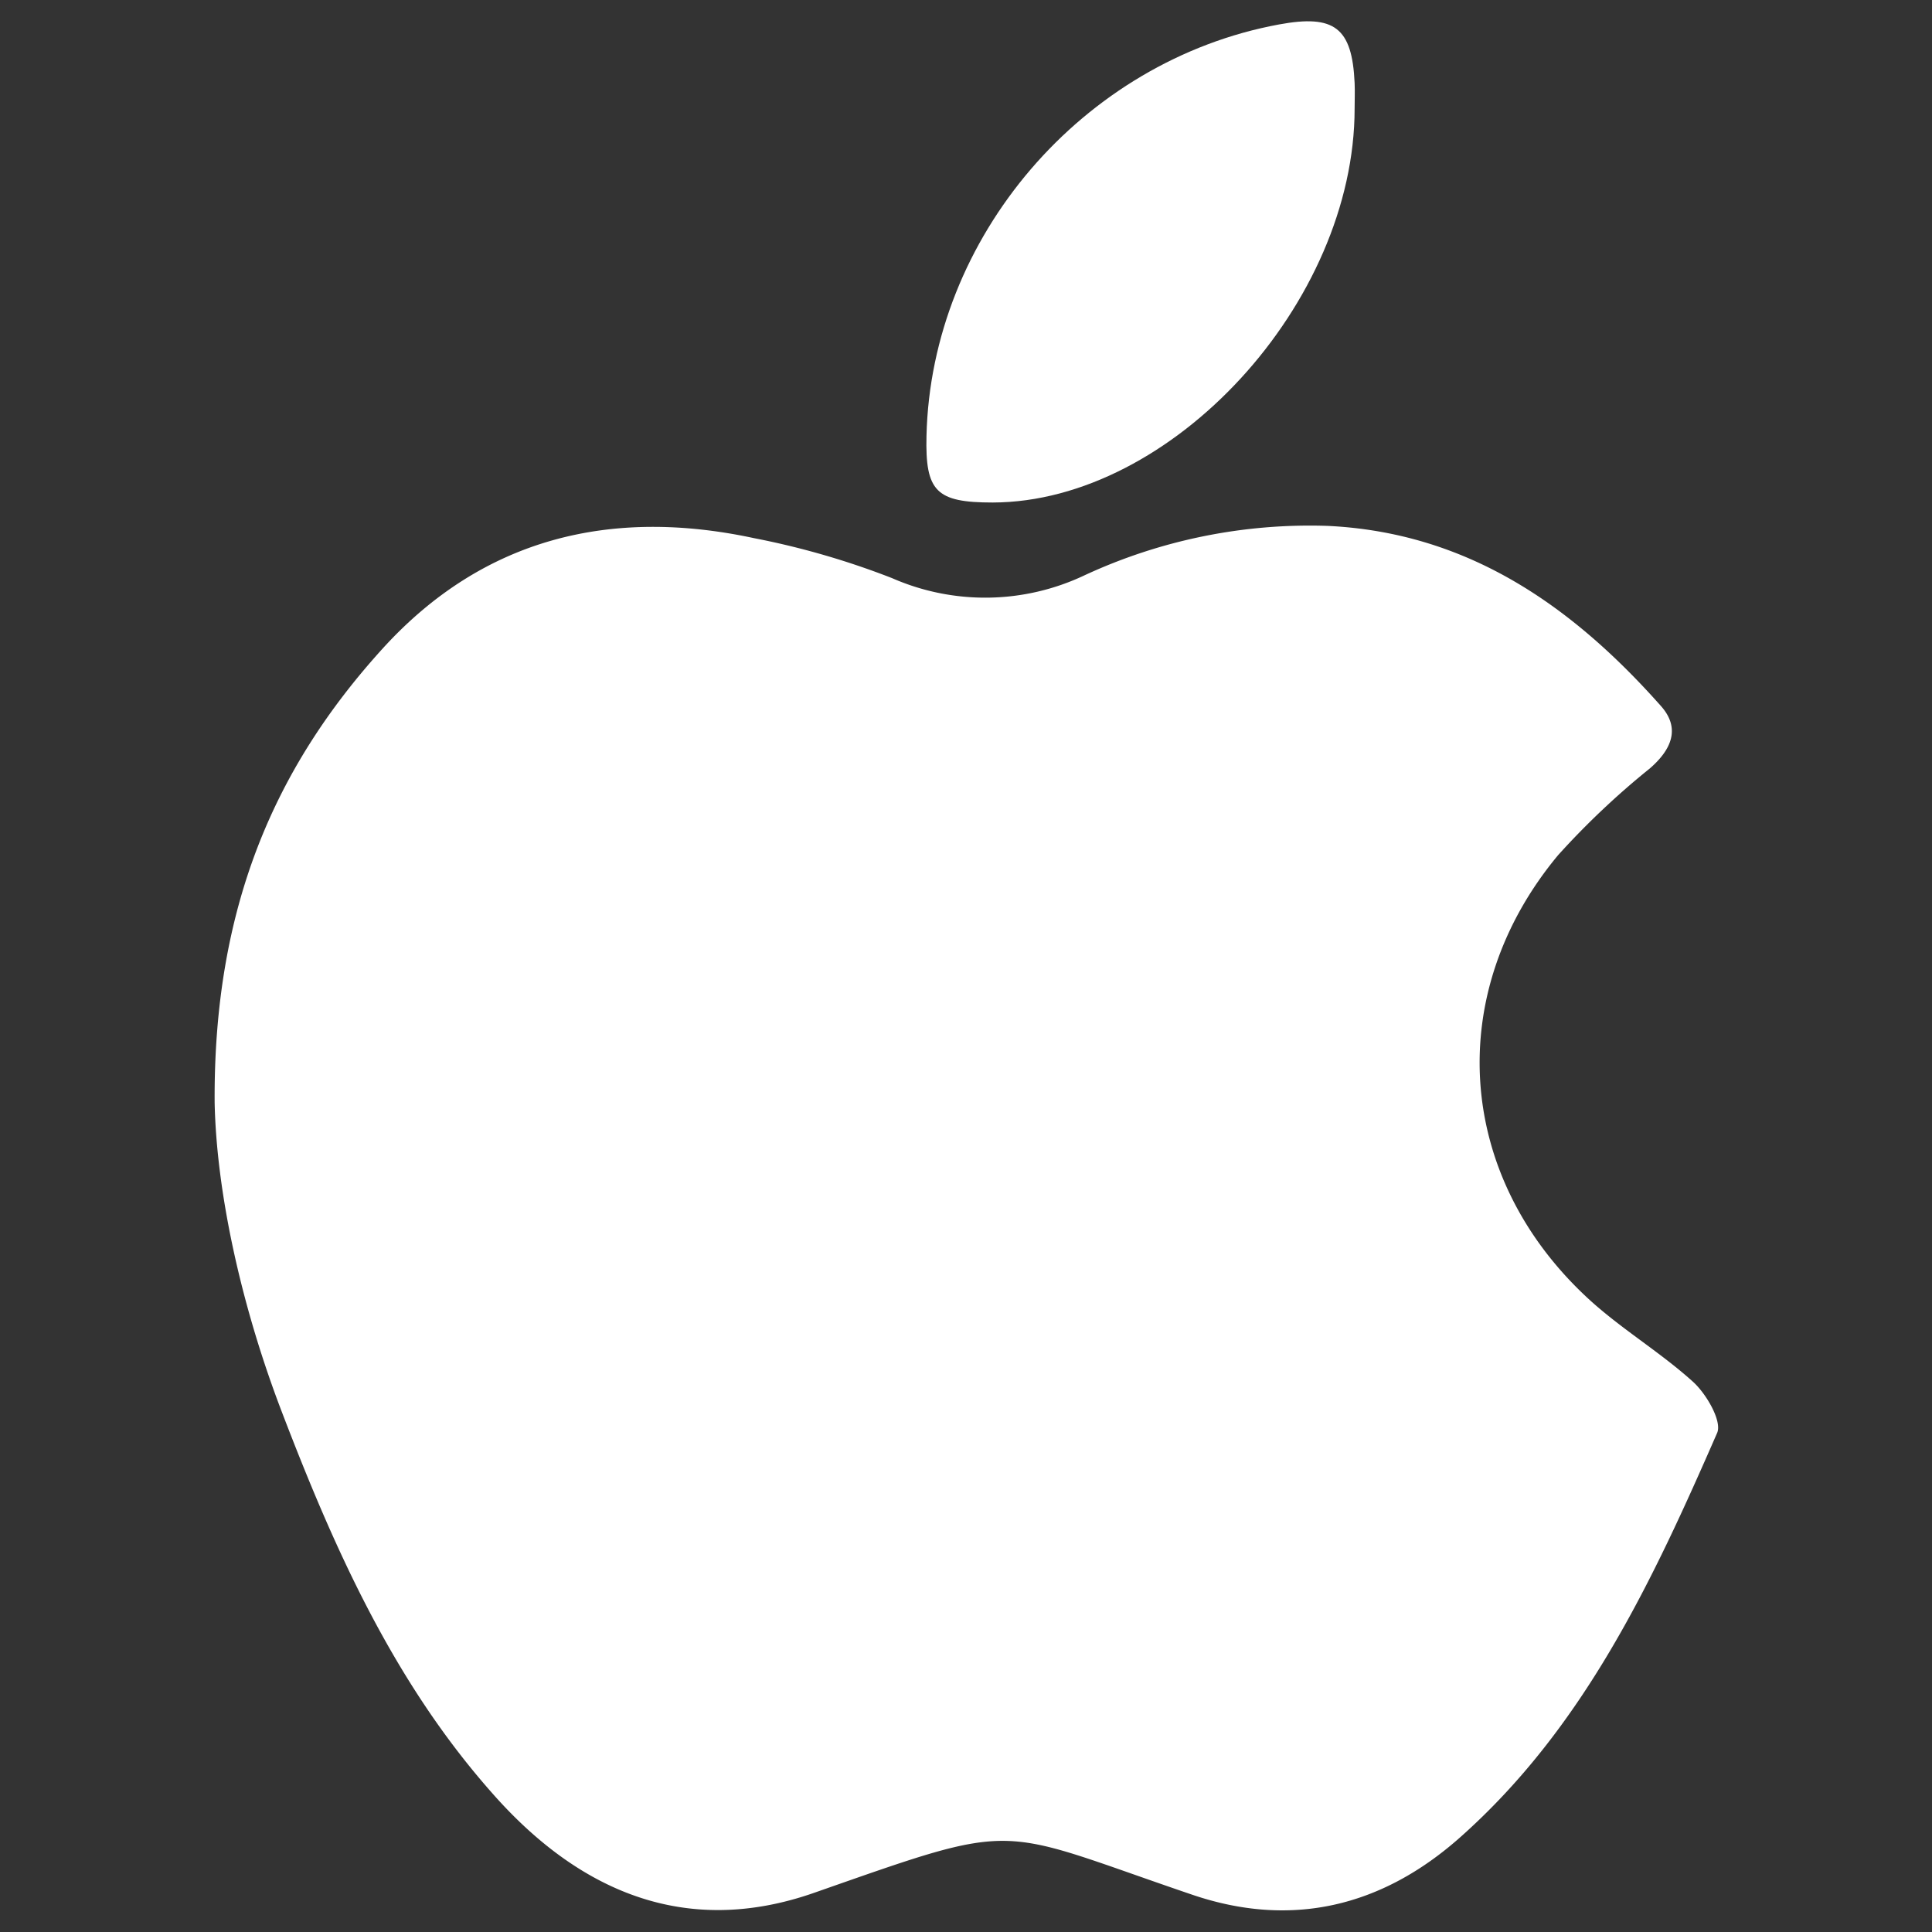
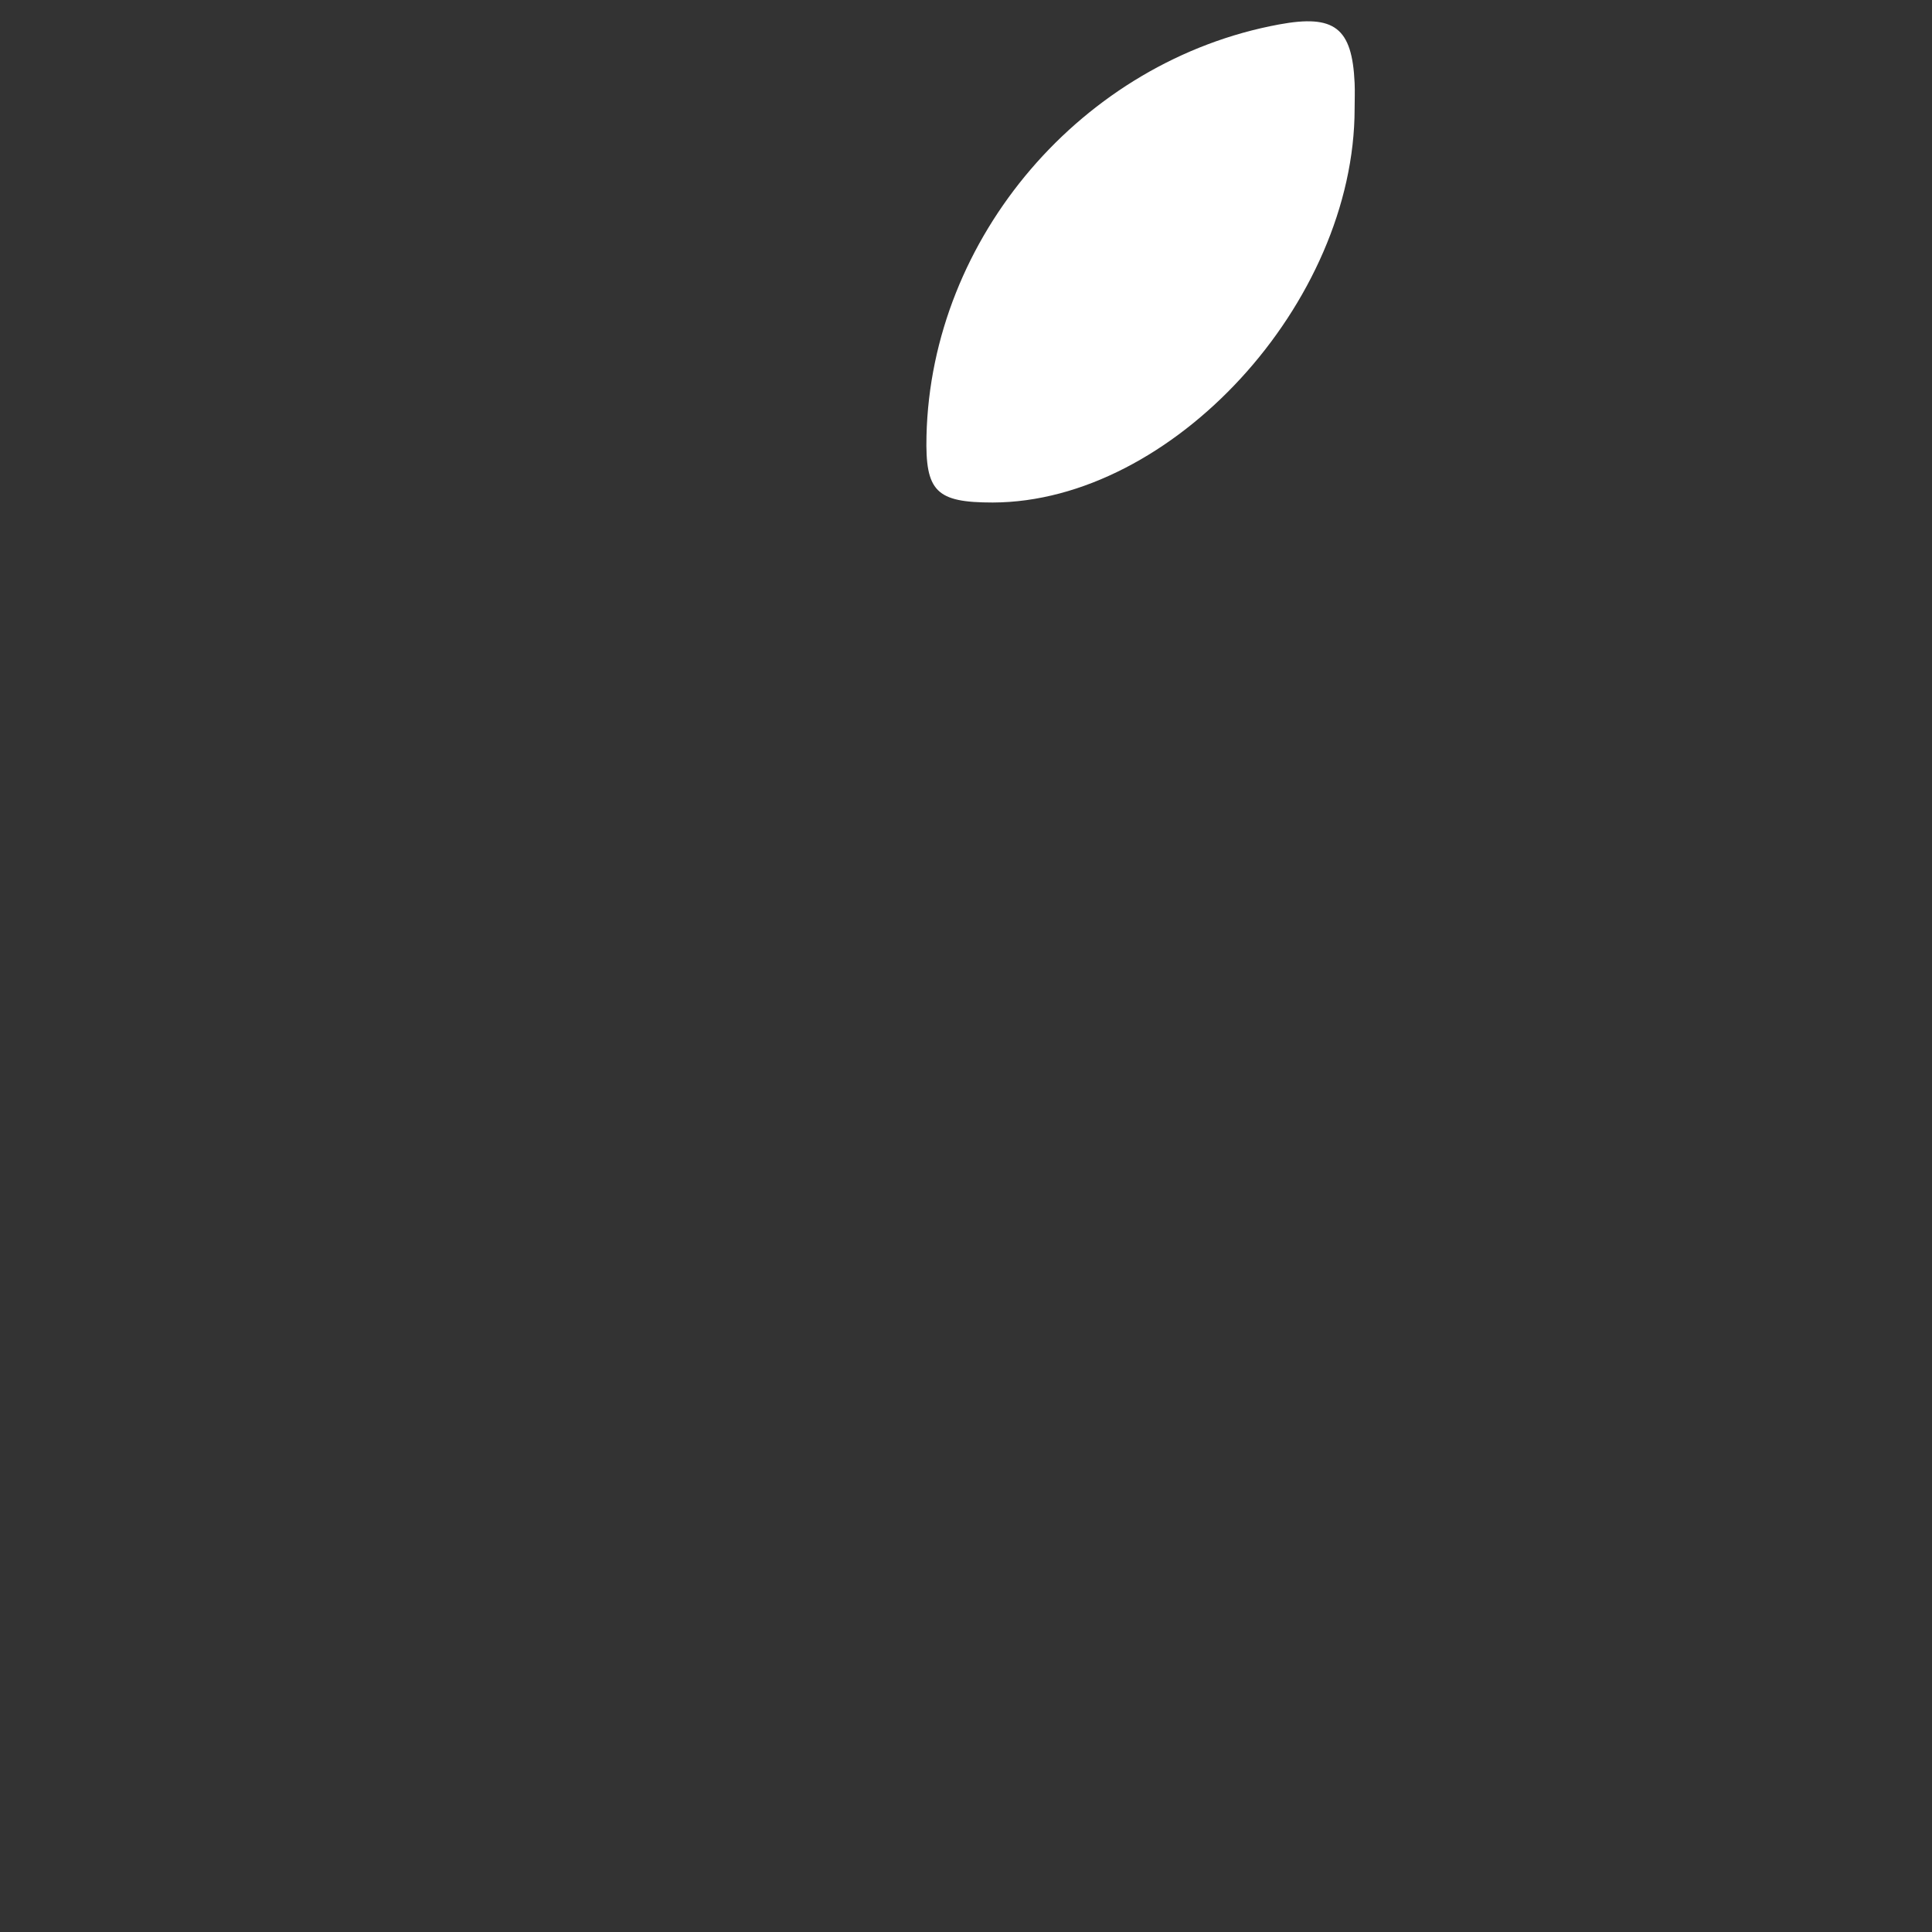
<svg xmlns="http://www.w3.org/2000/svg" id="Layer_1" data-name="Layer 1" viewBox="0 0 200 200">
  <rect x="0" y="0" width="200" height="200" fill="#333333" stroke="none" />
  <defs>
    <style>.cls-1{fill:#fff;}</style>
  </defs>
-   <path class="cls-1" d="M22.22,114.14c-.13-20.11,6.14-34.61,17.39-47C50,55.71,63.21,52.52,78.06,55.71a82.67,82.67,0,0,1,14.29,4.14,24,24,0,0,0,19.91-.29,55.41,55.41,0,0,1,25.18-5.12c14.5.69,25.31,8.28,34.53,18.68,2,2.28,1.07,4.47-1.17,6.42a82.33,82.33,0,0,0-9.52,9c-11.84,14.25-10.61,33.1,3,45.77,3.41,3.18,7.52,5.6,11,8.75,1.37,1.25,3,4.06,2.48,5.27-6.69,15.32-13.77,30.49-26.63,41.89-8.09,7.17-17.45,9.43-27.77,5.9-20.57-7-17.48-7.74-39.1-.17-13.38,4.67-24.46-.22-33.4-10.43C40.69,174,34.57,160.26,29.16,146.12,24.83,134.81,22.4,123.13,22.22,114.14Z" />
  <path class="cls-1" d="M140.23,11.23c0,20.14-18.92,40.74-37.46,40.79-5.85,0-7-1.13-6.86-6.9.48-20.56,16.15-38.84,36.5-42.59,5.74-1.06,7.56.34,7.82,6.06C140.27,9.47,140.23,10.35,140.23,11.23Z" />
</svg>